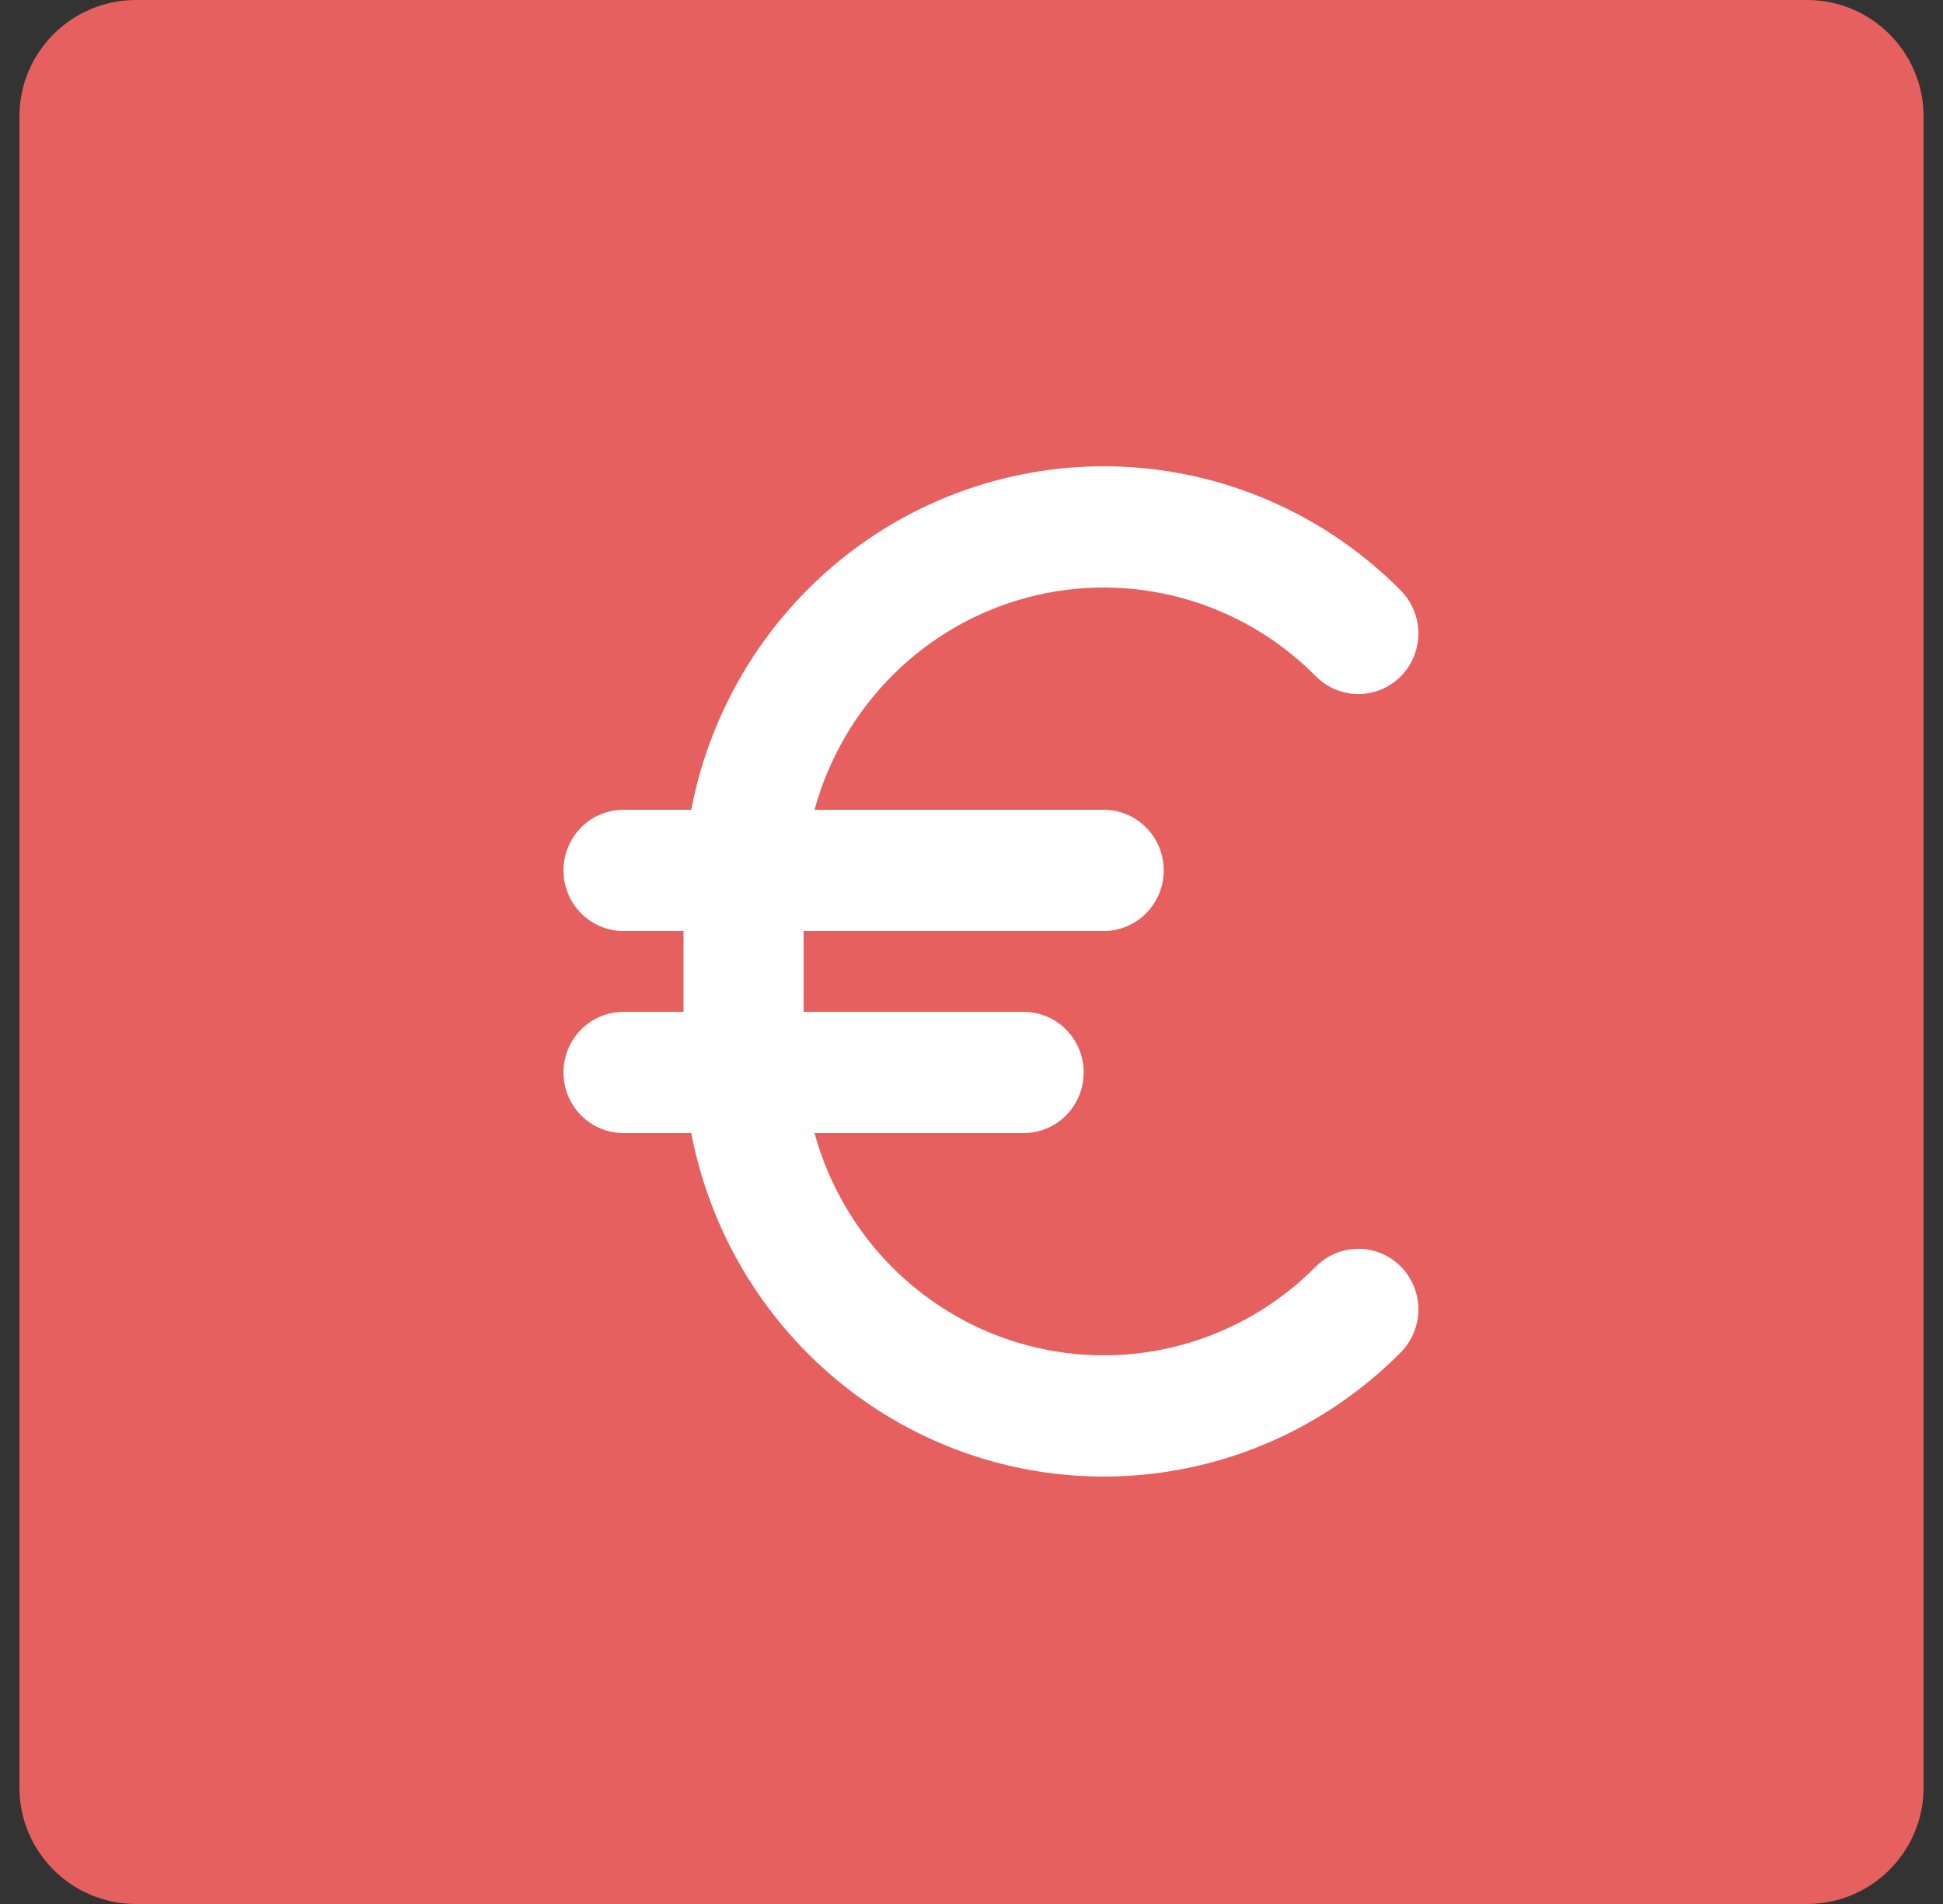
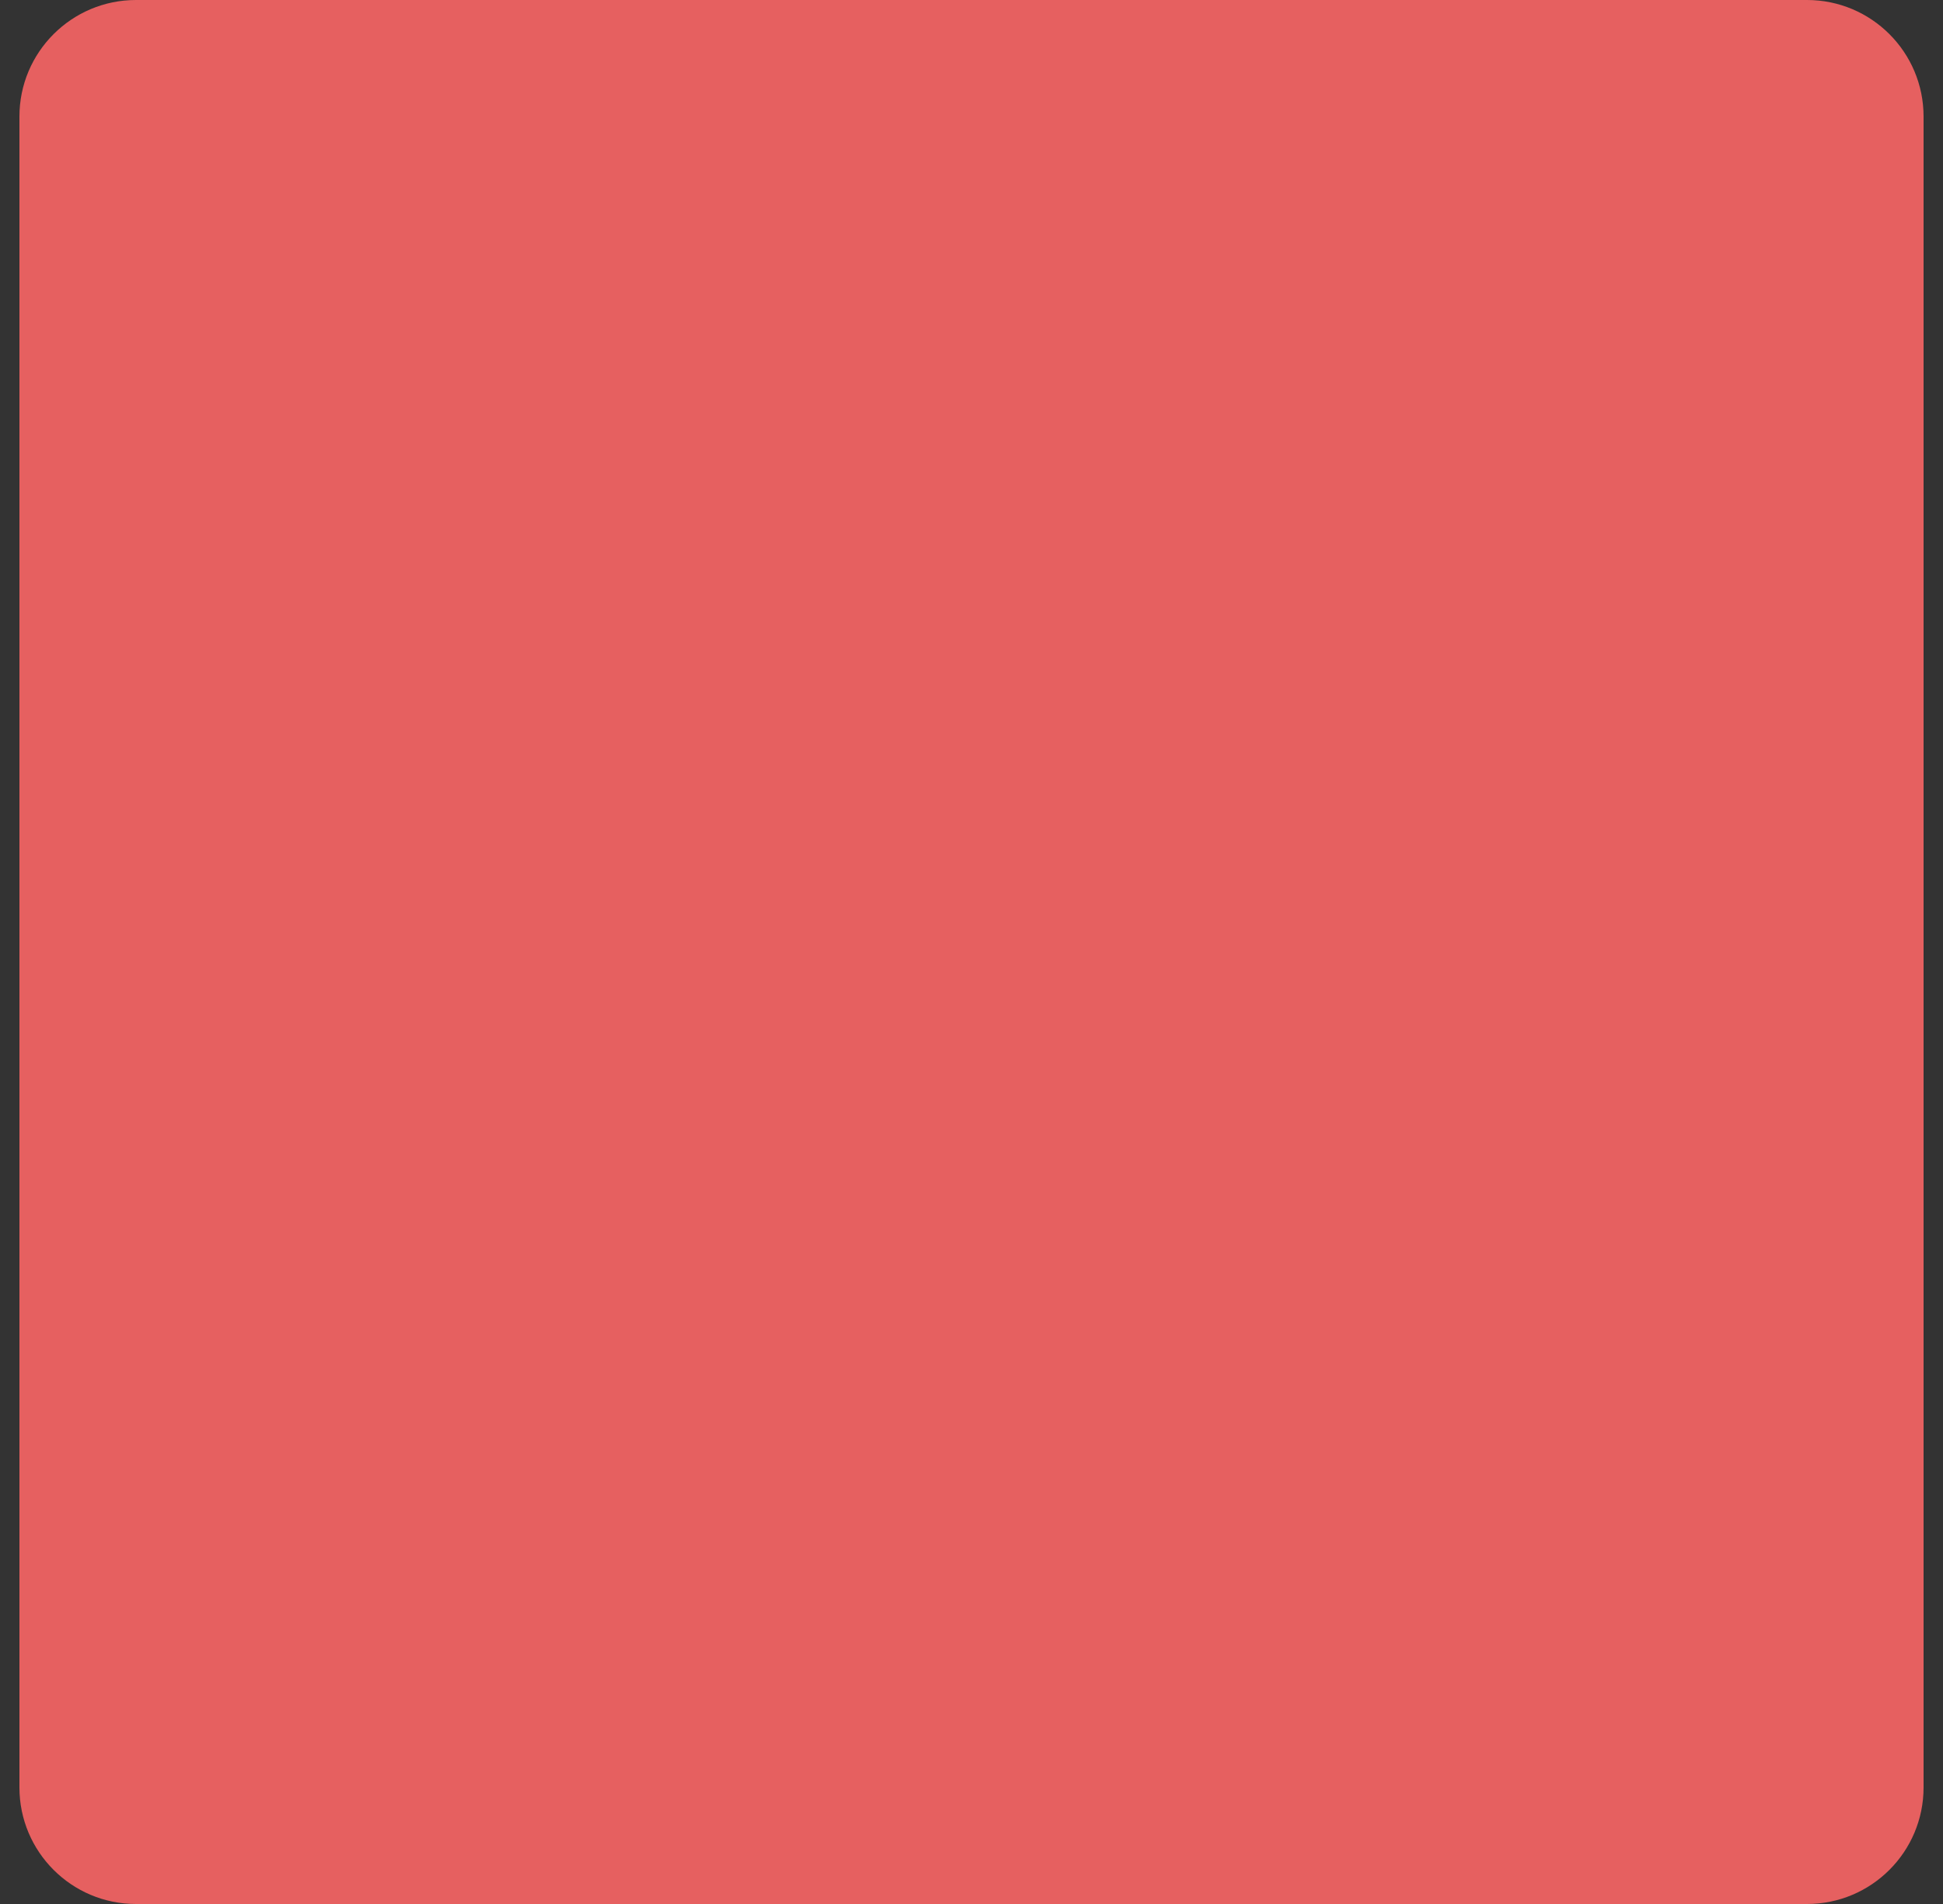
<svg xmlns="http://www.w3.org/2000/svg" width="50" height="49" viewBox="0 0 50 49" fill="none">
  <rect x="0" y="0" width="50" height="49" fill="#333333" stroke="none" />
  <g clip-path="url(#clip0_1175_575)">
    <path d="M46.5 0H3.5C1.843 0 0.5 1.343 0.5 3V46C0.5 47.657 1.843 49 3.5 49H46.5C48.157 49 49.5 47.657 49.5 46V3C49.5 1.343 48.157 0 46.5 0Z" fill="#E66060" />
-     <path d="M36.048 32.596C36.191 32.74 36.305 32.912 36.382 33.102C36.46 33.291 36.5 33.494 36.5 33.699C36.5 33.903 36.46 34.106 36.382 34.295C36.305 34.485 36.191 34.657 36.048 34.802C34.66 36.203 32.921 37.197 31.017 37.676C29.113 38.155 27.116 38.102 25.239 37.522C23.363 36.943 21.678 35.858 20.366 34.385C19.053 32.912 18.162 31.105 17.788 29.16H16.045C15.635 29.16 15.242 28.996 14.952 28.703C14.663 28.41 14.5 28.014 14.5 27.6C14.5 27.186 14.663 26.79 14.952 26.497C15.242 26.204 15.635 26.04 16.045 26.04H17.589V23.96H16.045C15.635 23.96 15.242 23.796 14.952 23.503C14.663 23.21 14.5 22.814 14.5 22.4C14.5 21.986 14.663 21.59 14.952 21.297C15.242 21.004 15.635 20.84 16.045 20.84H17.788C18.162 18.895 19.053 17.088 20.366 15.615C21.678 14.142 23.363 13.057 25.239 12.478C27.116 11.898 29.113 11.845 31.017 12.324C32.921 12.803 34.66 13.797 36.048 15.198C36.191 15.343 36.305 15.515 36.382 15.704C36.46 15.894 36.5 16.097 36.5 16.302C36.5 16.506 36.46 16.709 36.382 16.898C36.305 17.088 36.191 17.26 36.048 17.405C35.904 17.549 35.734 17.664 35.547 17.743C35.359 17.821 35.158 17.862 34.955 17.862C34.752 17.862 34.552 17.821 34.364 17.743C34.177 17.664 34.007 17.549 33.863 17.405C32.908 16.44 31.72 15.746 30.416 15.39C29.113 15.034 27.74 15.03 26.434 15.378C25.128 15.725 23.936 16.413 22.975 17.371C22.015 18.329 21.32 19.526 20.96 20.84H28.402C28.811 20.84 29.204 21.004 29.494 21.297C29.784 21.59 29.947 21.986 29.947 22.4C29.947 22.814 29.784 23.21 29.494 23.503C29.204 23.796 28.811 23.96 28.402 23.96H20.679V26.04H26.342C26.752 26.04 27.145 26.204 27.435 26.497C27.724 26.79 27.887 27.186 27.887 27.6C27.887 28.014 27.724 28.41 27.435 28.703C27.145 28.996 26.752 29.16 26.342 29.16H20.96C21.32 30.474 22.015 31.671 22.975 32.629C23.936 33.587 25.128 34.275 26.434 34.622C27.74 34.97 29.113 34.966 30.416 34.61C31.72 34.254 32.908 33.56 33.863 32.595C34.007 32.45 34.177 32.336 34.364 32.257C34.552 32.179 34.752 32.139 34.955 32.139C35.158 32.139 35.359 32.179 35.547 32.257C35.734 32.336 35.904 32.451 36.048 32.596Z" fill="white" />
  </g>
  <defs>
    <clipPath id="clip0_1175_575">
      <rect width="49" height="49" fill="white" transform="translate(0.5)" />
    </clipPath>
  </defs>
</svg>